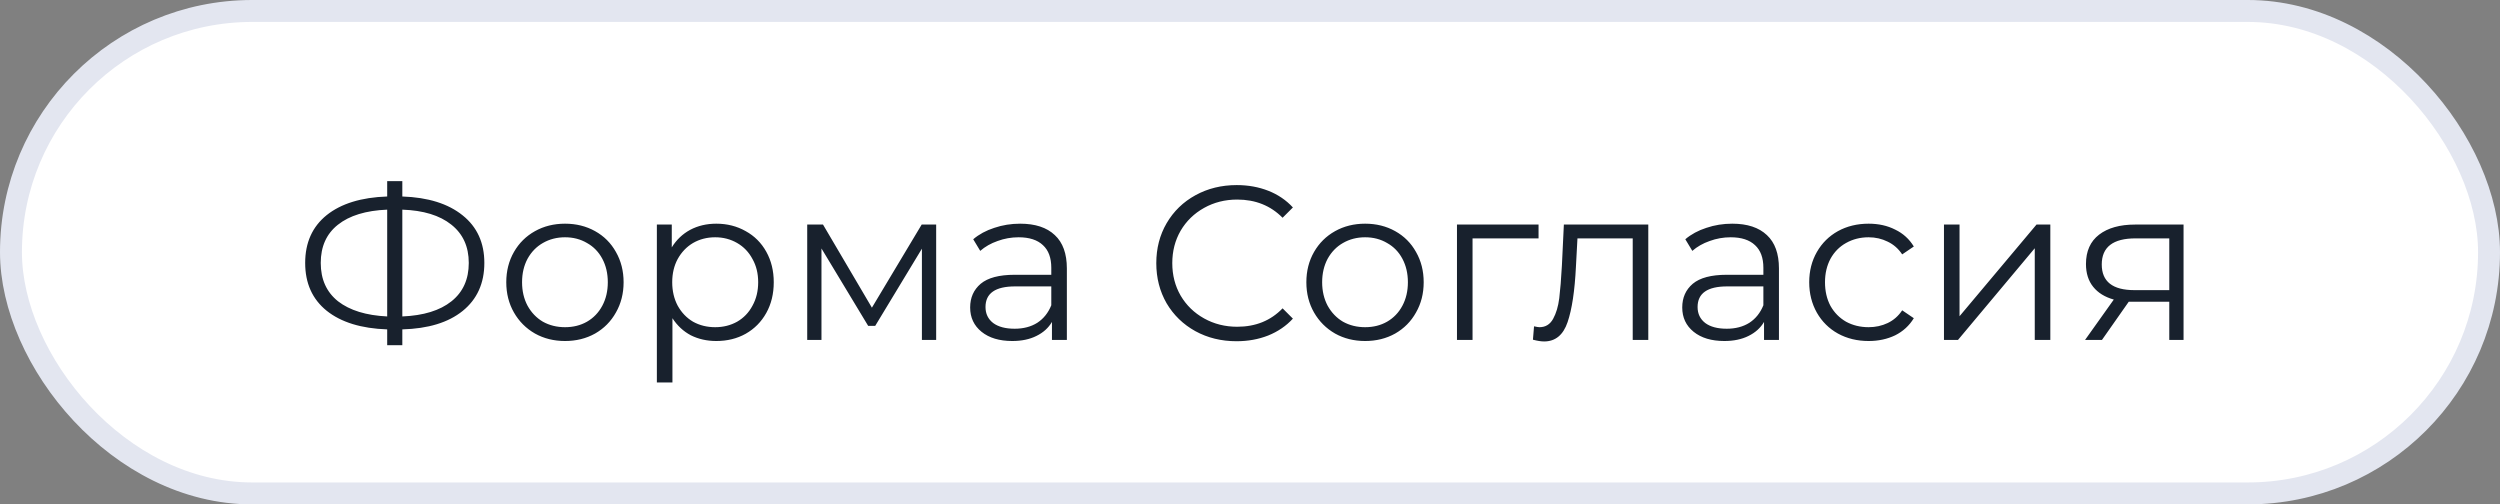
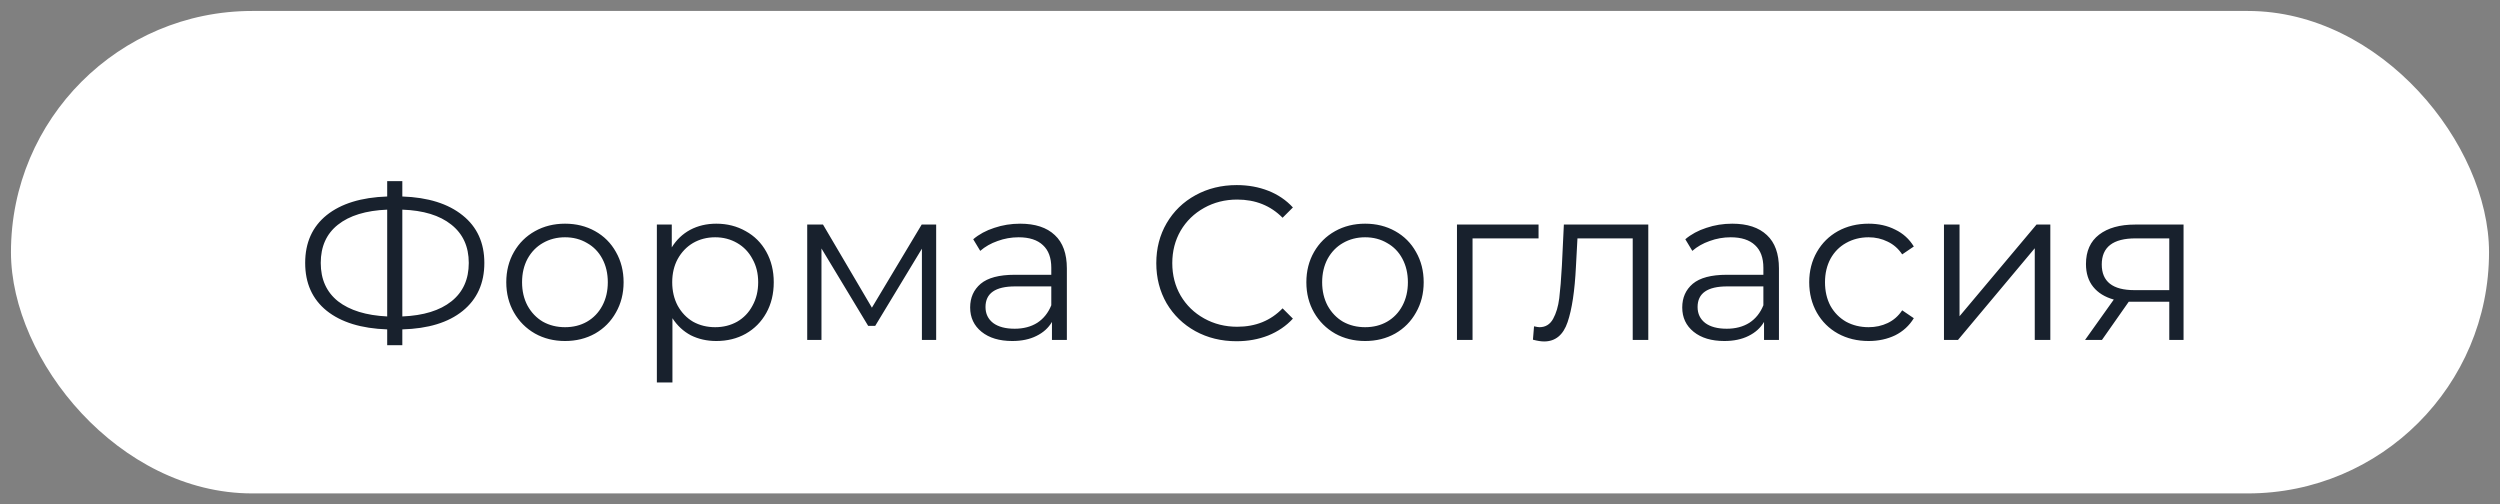
<svg xmlns="http://www.w3.org/2000/svg" width="114" height="23" viewBox="0 0 114 23" fill="none">
  <rect x="0" y="0" width="114" height="23" fill="#808080" stroke="none" />
  <rect x="0.5" y="0.5" width="113" height="22" rx="11" fill="white" />
-   <rect x="0.5" y="0.5" width="113" height="22" rx="11" stroke="#E3E6F0" />
  <path d="M22.086 11.99C22.086 12.917 21.756 13.647 21.096 14.18C20.443 14.707 19.526 14.987 18.346 15.02V15.74H17.656V15.02C16.476 14.98 15.556 14.697 14.896 14.17C14.243 13.643 13.916 12.917 13.916 11.99C13.916 11.063 14.243 10.337 14.896 9.81C15.556 9.283 16.476 9 17.656 8.96V8.26H18.346V8.96C19.519 9 20.436 9.287 21.096 9.82C21.756 10.347 22.086 11.07 22.086 11.99ZM18.346 14.43C19.313 14.39 20.059 14.16 20.586 13.74C21.113 13.32 21.376 12.737 21.376 11.99C21.376 11.243 21.109 10.66 20.576 10.24C20.049 9.82 19.306 9.593 18.346 9.56V14.43ZM14.626 11.99C14.626 12.737 14.889 13.32 15.416 13.74C15.949 14.153 16.696 14.383 17.656 14.43V9.56C16.683 9.6 15.933 9.83 15.406 10.25C14.886 10.663 14.626 11.243 14.626 11.99ZM25.766 15.55C25.259 15.55 24.803 15.437 24.396 15.21C23.989 14.977 23.669 14.657 23.436 14.25C23.203 13.843 23.086 13.383 23.086 12.87C23.086 12.357 23.203 11.897 23.436 11.49C23.669 11.083 23.989 10.767 24.396 10.54C24.803 10.313 25.259 10.2 25.766 10.2C26.273 10.2 26.729 10.313 27.136 10.54C27.543 10.767 27.859 11.083 28.086 11.49C28.319 11.897 28.436 12.357 28.436 12.87C28.436 13.383 28.319 13.843 28.086 14.25C27.859 14.657 27.543 14.977 27.136 15.21C26.729 15.437 26.273 15.55 25.766 15.55ZM25.766 14.92C26.139 14.92 26.473 14.837 26.766 14.67C27.066 14.497 27.299 14.253 27.466 13.94C27.633 13.627 27.716 13.27 27.716 12.87C27.716 12.47 27.633 12.113 27.466 11.8C27.299 11.487 27.066 11.247 26.766 11.08C26.473 10.907 26.139 10.82 25.766 10.82C25.393 10.82 25.056 10.907 24.756 11.08C24.463 11.247 24.229 11.487 24.056 11.8C23.889 12.113 23.806 12.47 23.806 12.87C23.806 13.27 23.889 13.627 24.056 13.94C24.229 14.253 24.463 14.497 24.756 14.67C25.056 14.837 25.393 14.92 25.766 14.92ZM32.663 10.2C33.157 10.2 33.603 10.313 34.003 10.54C34.403 10.76 34.717 11.073 34.943 11.48C35.17 11.887 35.283 12.35 35.283 12.87C35.283 13.397 35.17 13.863 34.943 14.27C34.717 14.677 34.403 14.993 34.003 15.22C33.61 15.44 33.163 15.55 32.663 15.55C32.237 15.55 31.85 15.463 31.503 15.29C31.163 15.11 30.883 14.85 30.663 14.51V17.44H29.953V10.24H30.633V11.28C30.847 10.933 31.127 10.667 31.473 10.48C31.827 10.293 32.223 10.2 32.663 10.2ZM32.613 14.92C32.98 14.92 33.313 14.837 33.613 14.67C33.913 14.497 34.147 14.253 34.313 13.94C34.487 13.627 34.573 13.27 34.573 12.87C34.573 12.47 34.487 12.117 34.313 11.81C34.147 11.497 33.913 11.253 33.613 11.08C33.313 10.907 32.98 10.82 32.613 10.82C32.24 10.82 31.903 10.907 31.603 11.08C31.31 11.253 31.077 11.497 30.903 11.81C30.737 12.117 30.653 12.47 30.653 12.87C30.653 13.27 30.737 13.627 30.903 13.94C31.077 14.253 31.31 14.497 31.603 14.67C31.903 14.837 32.24 14.92 32.613 14.92ZM42.689 10.24V15.5H42.039V11.34L39.909 14.86H39.589L37.459 11.33V15.5H36.809V10.24H37.529L39.759 14.03L42.029 10.24H42.689ZM46.519 10.2C47.206 10.2 47.733 10.373 48.099 10.72C48.466 11.06 48.649 11.567 48.649 12.24V15.5H47.969V14.68C47.809 14.953 47.573 15.167 47.259 15.32C46.953 15.473 46.586 15.55 46.159 15.55C45.573 15.55 45.106 15.41 44.759 15.13C44.413 14.85 44.239 14.48 44.239 14.02C44.239 13.573 44.399 13.213 44.719 12.94C45.046 12.667 45.563 12.53 46.269 12.53H47.939V12.21C47.939 11.757 47.813 11.413 47.559 11.18C47.306 10.94 46.936 10.82 46.449 10.82C46.116 10.82 45.796 10.877 45.489 10.99C45.183 11.097 44.919 11.247 44.699 11.44L44.379 10.91C44.646 10.683 44.966 10.51 45.339 10.39C45.713 10.263 46.106 10.2 46.519 10.2ZM46.269 14.99C46.669 14.99 47.013 14.9 47.299 14.72C47.586 14.533 47.799 14.267 47.939 13.92V13.06H46.289C45.389 13.06 44.939 13.373 44.939 14C44.939 14.307 45.056 14.55 45.289 14.73C45.523 14.903 45.849 14.99 46.269 14.99ZM56.386 15.56C55.693 15.56 55.066 15.407 54.507 15.1C53.953 14.793 53.517 14.37 53.197 13.83C52.883 13.283 52.727 12.673 52.727 12C52.727 11.327 52.883 10.72 53.197 10.18C53.517 9.633 53.956 9.207 54.517 8.9C55.077 8.593 55.703 8.44 56.397 8.44C56.916 8.44 57.397 8.527 57.837 8.7C58.276 8.873 58.65 9.127 58.956 9.46L58.486 9.93C57.94 9.377 57.25 9.1 56.416 9.1C55.863 9.1 55.36 9.227 54.907 9.48C54.453 9.733 54.096 10.08 53.837 10.52C53.583 10.96 53.456 11.453 53.456 12C53.456 12.547 53.583 13.04 53.837 13.48C54.096 13.92 54.453 14.267 54.907 14.52C55.36 14.773 55.863 14.9 56.416 14.9C57.257 14.9 57.947 14.62 58.486 14.06L58.956 14.53C58.65 14.863 58.273 15.12 57.827 15.3C57.386 15.473 56.907 15.56 56.386 15.56ZM62.25 15.55C61.744 15.55 61.287 15.437 60.88 15.21C60.474 14.977 60.154 14.657 59.92 14.25C59.687 13.843 59.57 13.383 59.57 12.87C59.57 12.357 59.687 11.897 59.92 11.49C60.154 11.083 60.474 10.767 60.88 10.54C61.287 10.313 61.744 10.2 62.25 10.2C62.757 10.2 63.214 10.313 63.62 10.54C64.027 10.767 64.344 11.083 64.57 11.49C64.804 11.897 64.92 12.357 64.92 12.87C64.92 13.383 64.804 13.843 64.57 14.25C64.344 14.657 64.027 14.977 63.62 15.21C63.214 15.437 62.757 15.55 62.25 15.55ZM62.25 14.92C62.624 14.92 62.957 14.837 63.25 14.67C63.55 14.497 63.784 14.253 63.95 13.94C64.117 13.627 64.2 13.27 64.2 12.87C64.2 12.47 64.117 12.113 63.95 11.8C63.784 11.487 63.55 11.247 63.25 11.08C62.957 10.907 62.624 10.82 62.25 10.82C61.877 10.82 61.54 10.907 61.24 11.08C60.947 11.247 60.714 11.487 60.54 11.8C60.374 12.113 60.29 12.47 60.29 12.87C60.29 13.27 60.374 13.627 60.54 13.94C60.714 14.253 60.947 14.497 61.24 14.67C61.54 14.837 61.877 14.92 62.25 14.92ZM70.158 10.87H67.148V15.5H66.438V10.24H70.158V10.87ZM75.162 10.24V15.5H74.452V10.87H71.932L71.862 12.17C71.808 13.263 71.682 14.103 71.482 14.69C71.282 15.277 70.925 15.57 70.412 15.57C70.272 15.57 70.102 15.543 69.902 15.49L69.952 14.88C70.072 14.907 70.155 14.92 70.202 14.92C70.475 14.92 70.682 14.793 70.822 14.54C70.962 14.287 71.055 13.973 71.102 13.6C71.148 13.227 71.188 12.733 71.222 12.12L71.312 10.24H75.162ZM78.99 10.2C79.677 10.2 80.203 10.373 80.57 10.72C80.937 11.06 81.12 11.567 81.12 12.24V15.5H80.44V14.68C80.28 14.953 80.043 15.167 79.73 15.32C79.423 15.473 79.057 15.55 78.63 15.55C78.043 15.55 77.577 15.41 77.23 15.13C76.883 14.85 76.71 14.48 76.71 14.02C76.71 13.573 76.87 13.213 77.19 12.94C77.517 12.667 78.033 12.53 78.74 12.53H80.41V12.21C80.41 11.757 80.283 11.413 80.03 11.18C79.777 10.94 79.407 10.82 78.92 10.82C78.587 10.82 78.267 10.877 77.96 10.99C77.653 11.097 77.39 11.247 77.17 11.44L76.85 10.91C77.117 10.683 77.437 10.51 77.81 10.39C78.183 10.263 78.577 10.2 78.99 10.2ZM78.74 14.99C79.14 14.99 79.483 14.9 79.77 14.72C80.057 14.533 80.27 14.267 80.41 13.92V13.06H78.76C77.86 13.06 77.41 13.373 77.41 14C77.41 14.307 77.527 14.55 77.76 14.73C77.993 14.903 78.32 14.99 78.74 14.99ZM85.21 15.55C84.69 15.55 84.223 15.437 83.81 15.21C83.403 14.983 83.083 14.667 82.85 14.26C82.617 13.847 82.5 13.383 82.5 12.87C82.5 12.357 82.617 11.897 82.85 11.49C83.083 11.083 83.403 10.767 83.81 10.54C84.223 10.313 84.69 10.2 85.21 10.2C85.663 10.2 86.067 10.29 86.42 10.47C86.78 10.643 87.063 10.9 87.27 11.24L86.74 11.6C86.567 11.34 86.347 11.147 86.08 11.02C85.813 10.887 85.523 10.82 85.21 10.82C84.83 10.82 84.487 10.907 84.18 11.08C83.88 11.247 83.643 11.487 83.47 11.8C83.303 12.113 83.22 12.47 83.22 12.87C83.22 13.277 83.303 13.637 83.47 13.95C83.643 14.257 83.88 14.497 84.18 14.67C84.487 14.837 84.83 14.92 85.21 14.92C85.523 14.92 85.813 14.857 86.08 14.73C86.347 14.603 86.567 14.41 86.74 14.15L87.27 14.51C87.063 14.85 86.78 15.11 86.42 15.29C86.06 15.463 85.657 15.55 85.21 15.55ZM88.645 10.24H89.355V14.42L92.865 10.24H93.495V15.5H92.785V11.32L89.285 15.5H88.645V10.24ZM99.57 10.24V15.5H98.919V13.76H97.269H97.07L95.85 15.5H95.079L96.389 13.66C95.983 13.547 95.669 13.353 95.45 13.08C95.23 12.807 95.12 12.46 95.12 12.04C95.12 11.453 95.32 11.007 95.719 10.7C96.12 10.393 96.666 10.24 97.359 10.24H99.57ZM95.84 12.06C95.84 12.84 96.336 13.23 97.329 13.23H98.919V10.87H97.379C96.353 10.87 95.84 11.267 95.84 12.06Z" fill="#18212D" />
</svg>